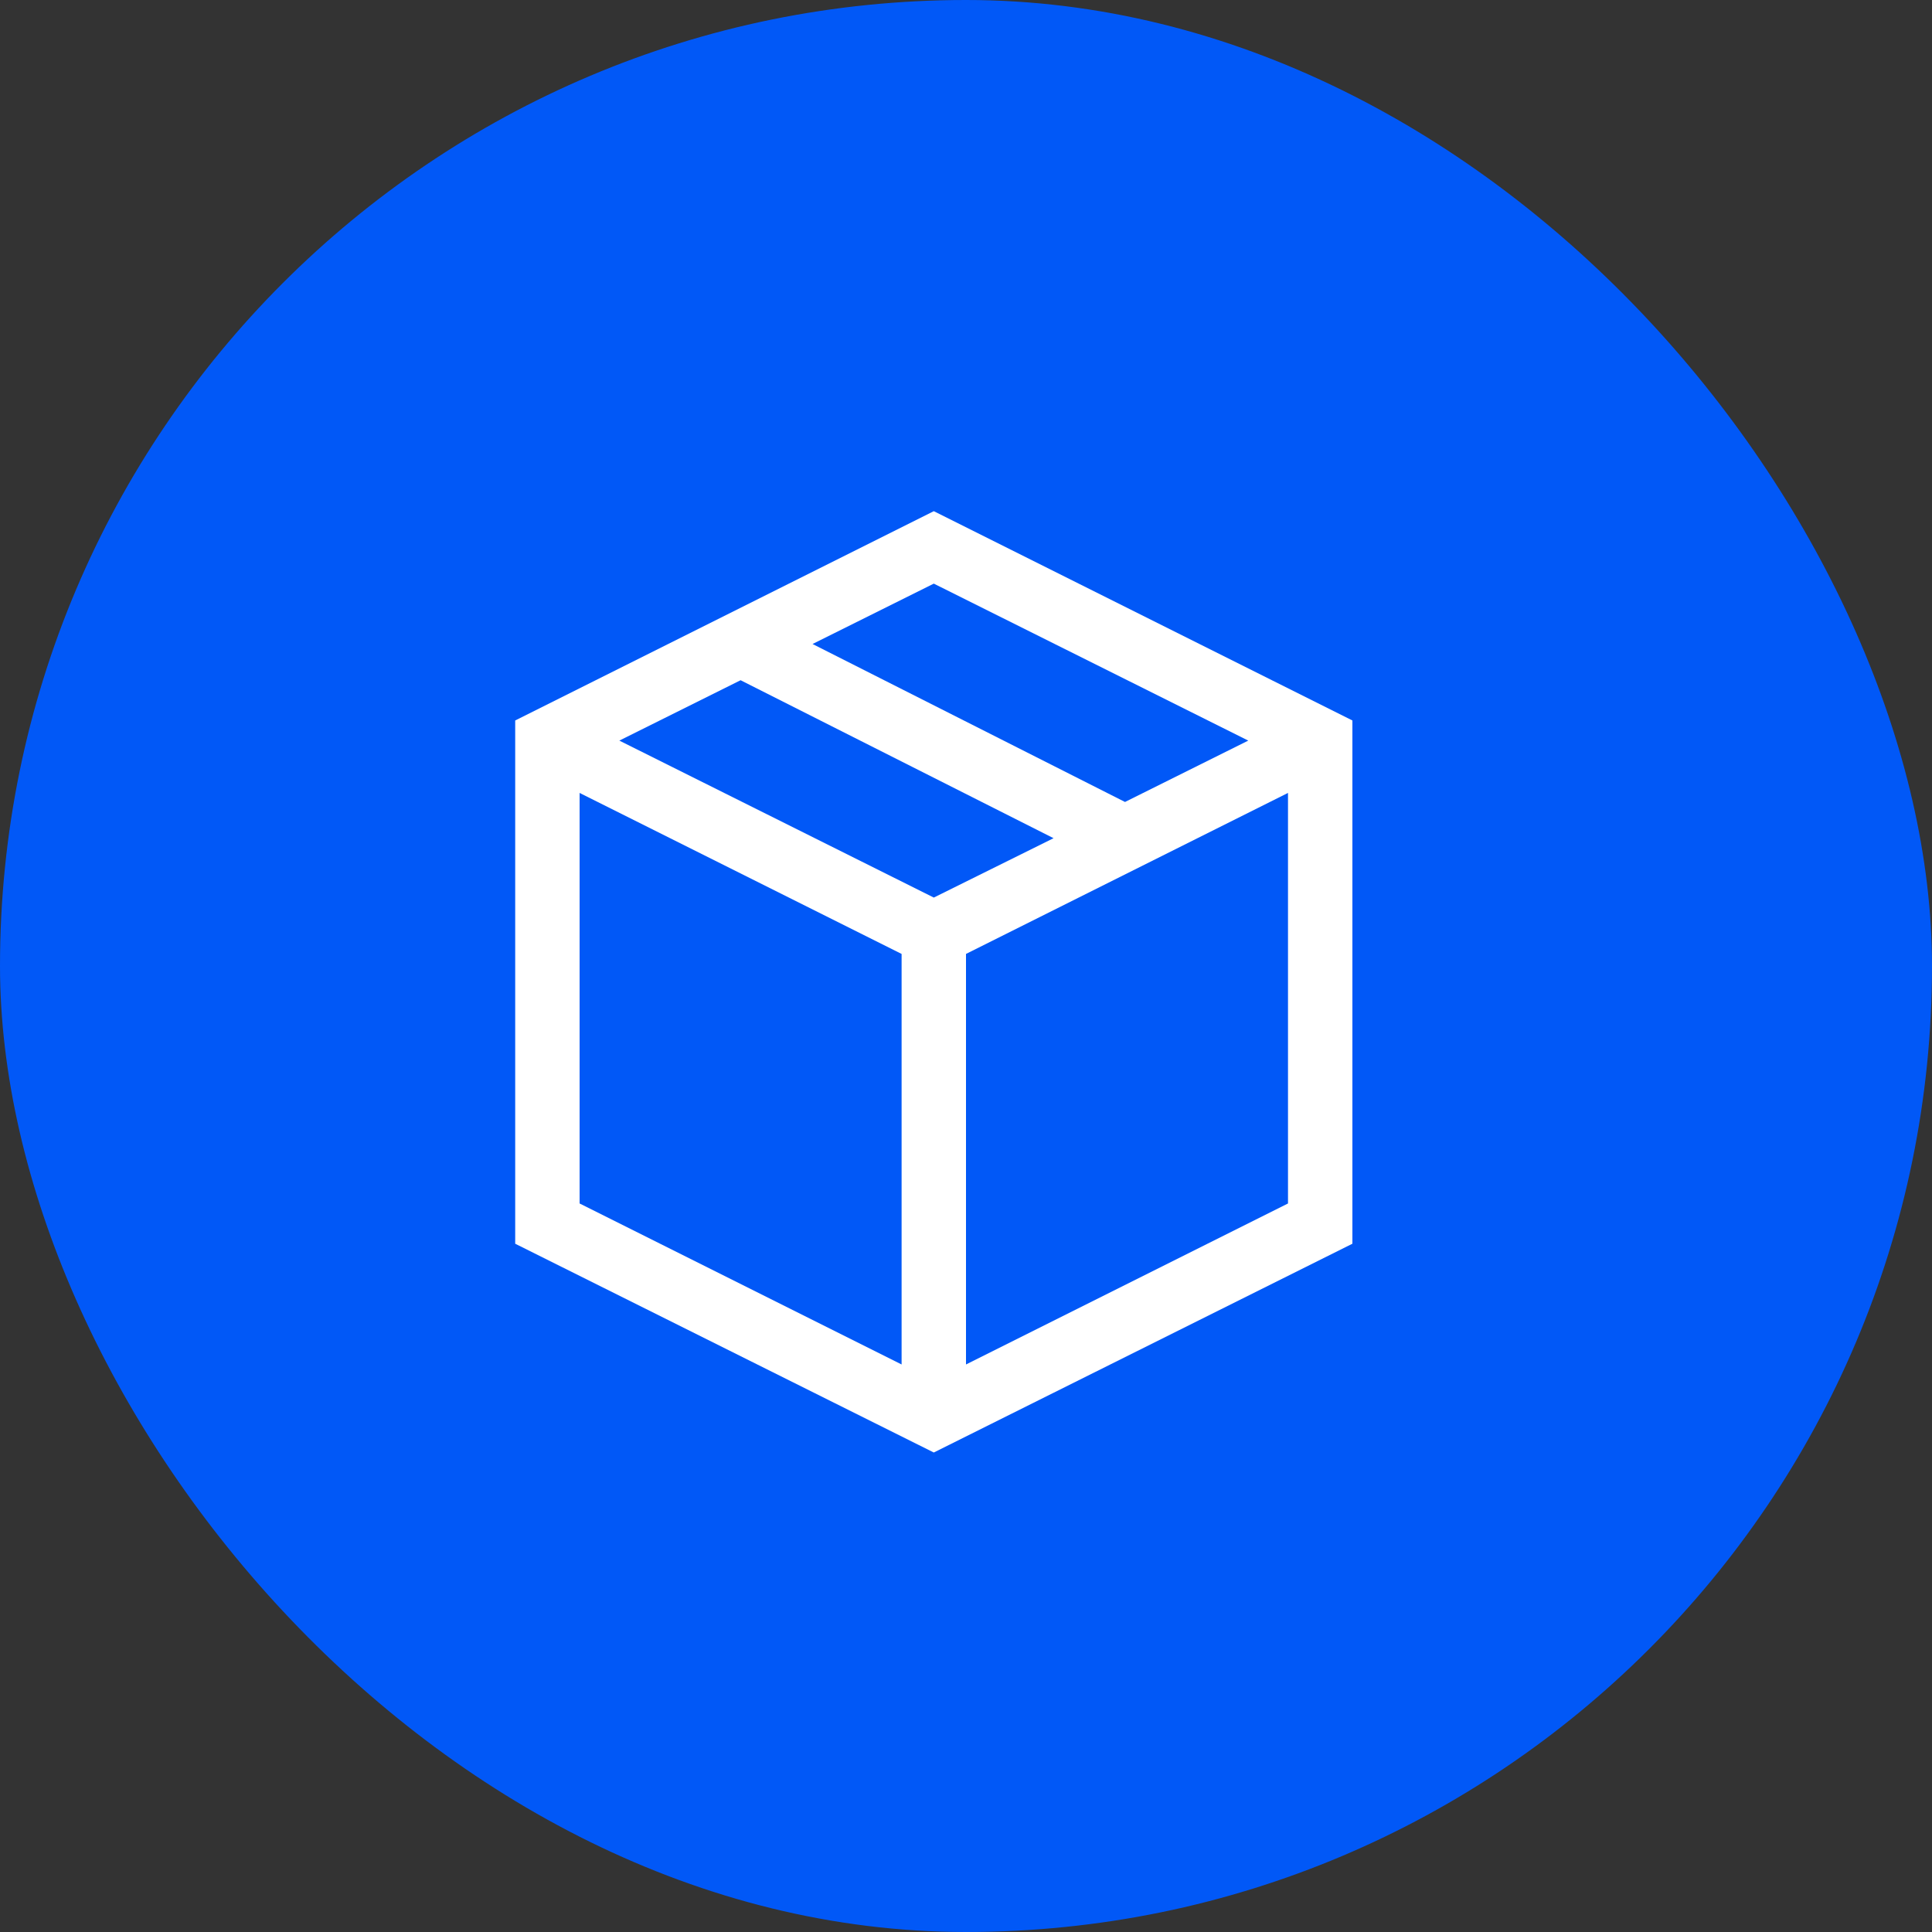
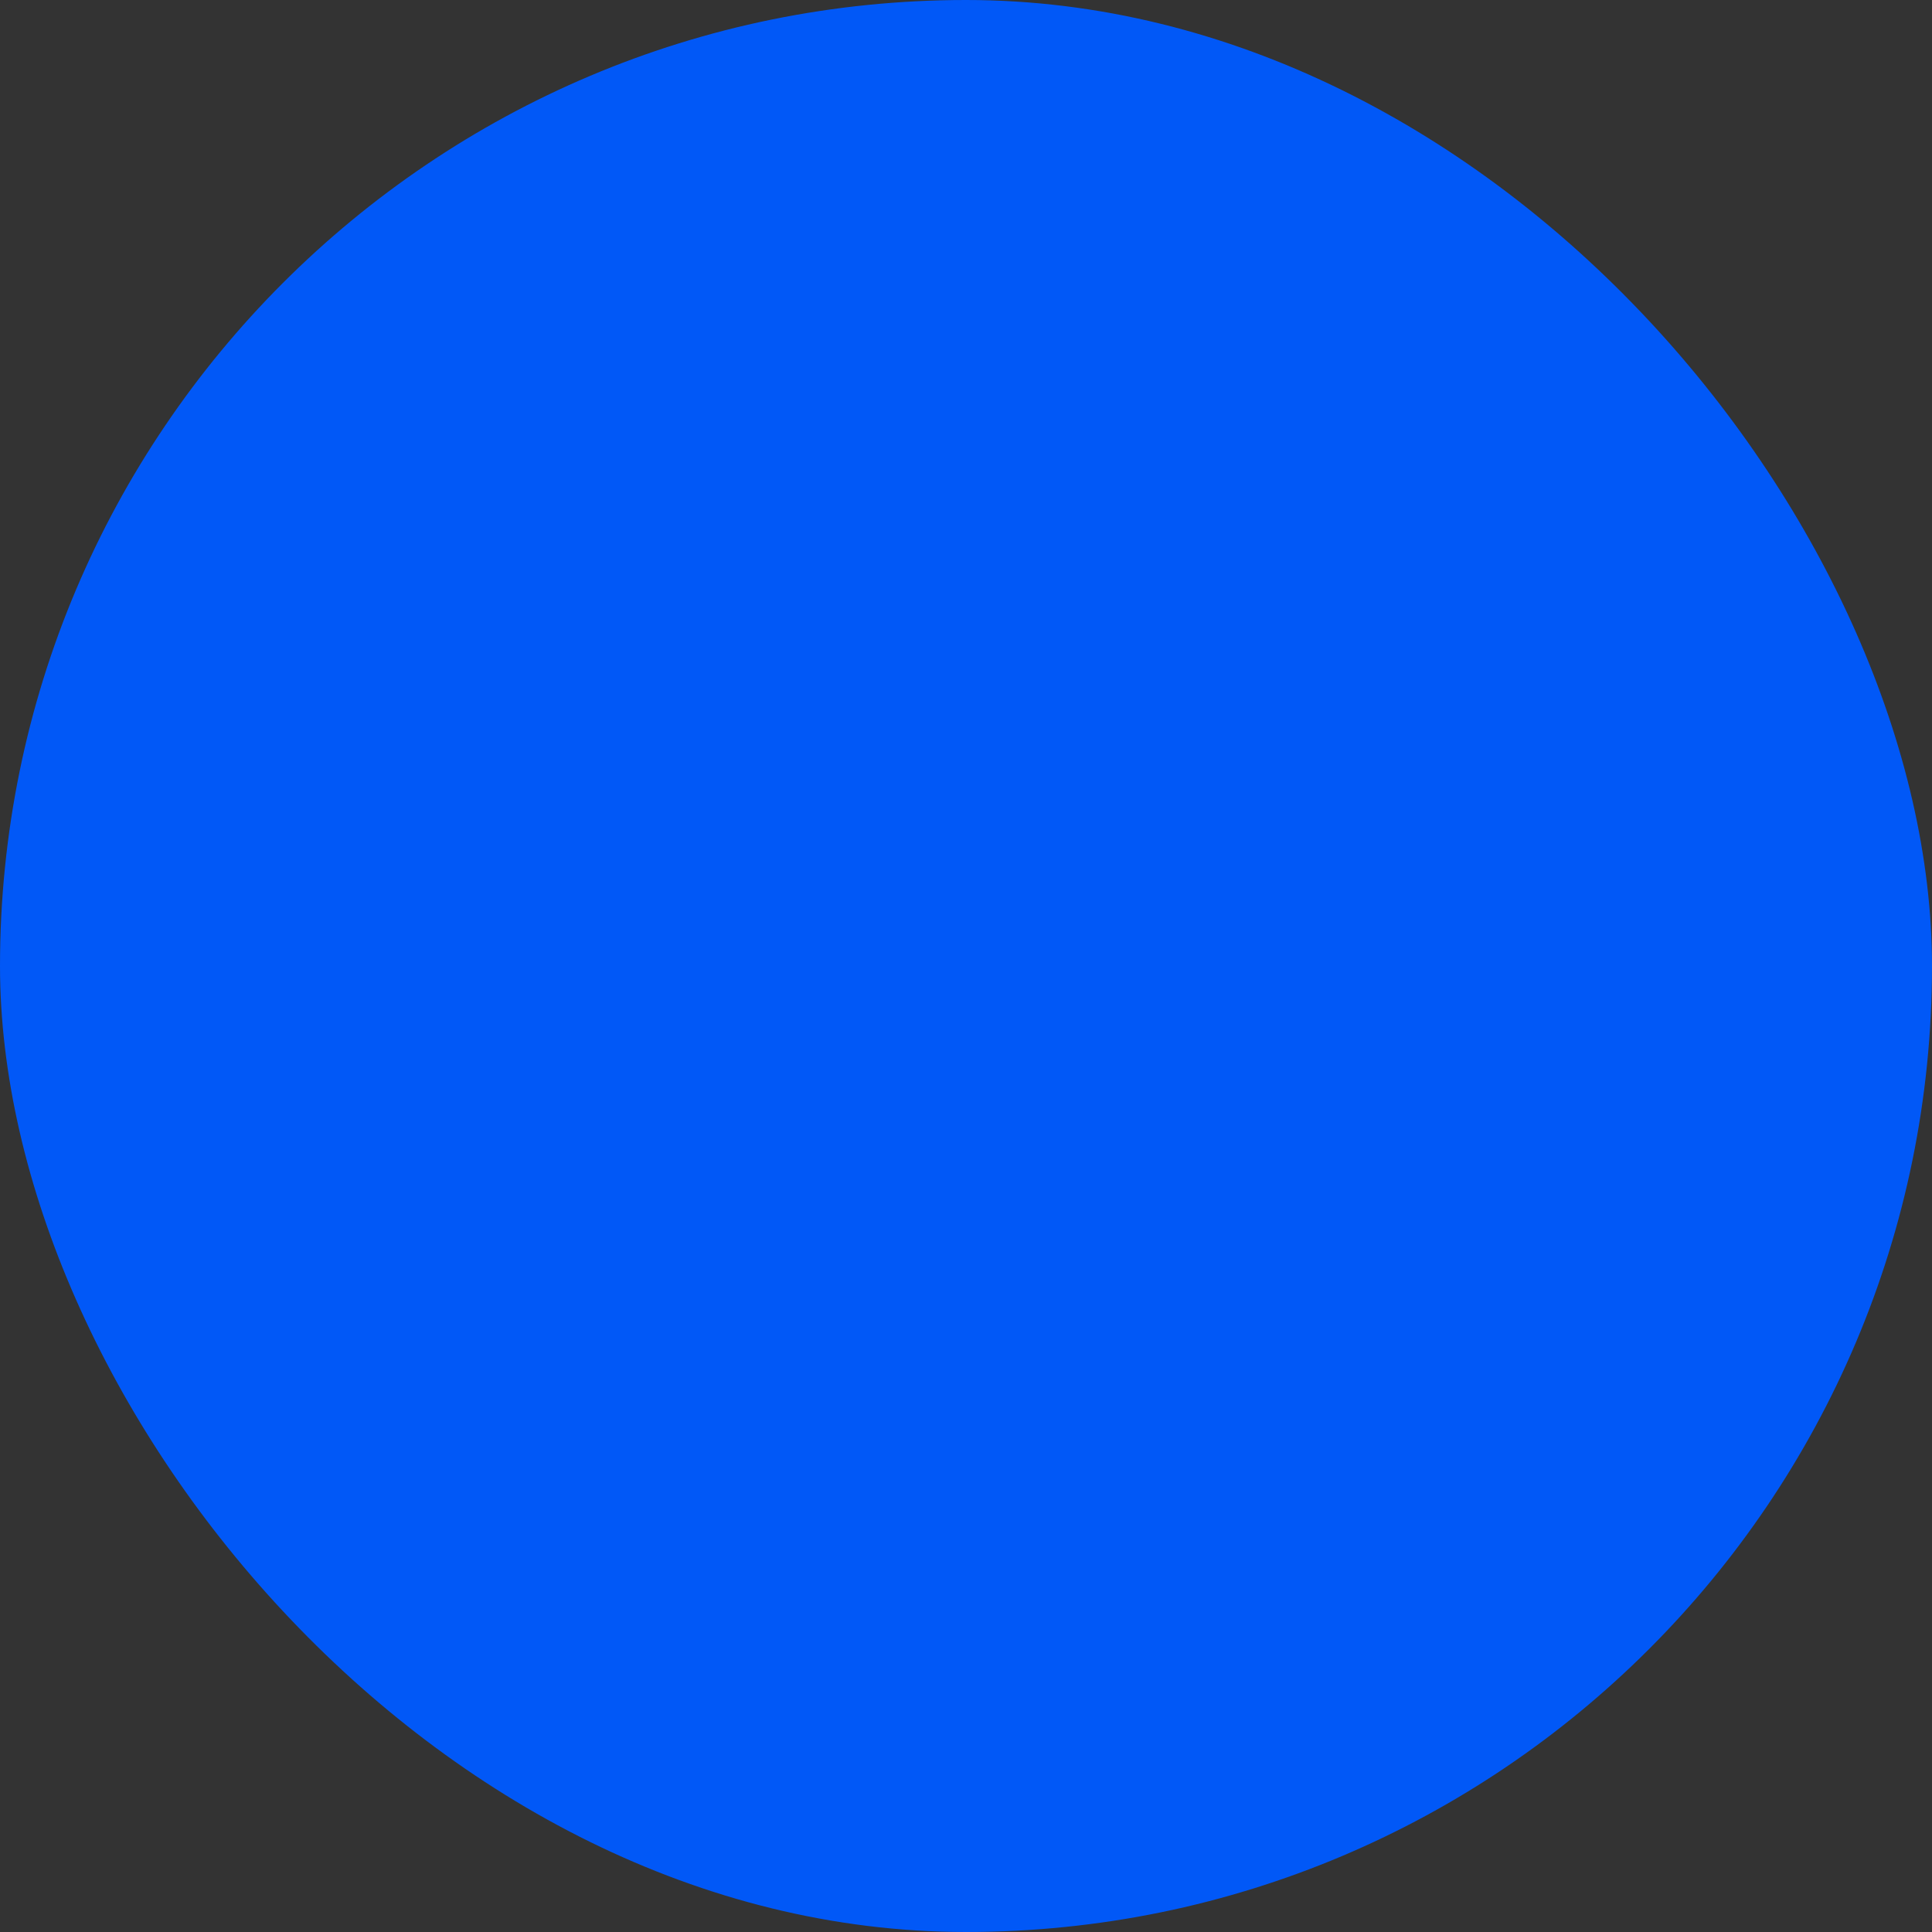
<svg xmlns="http://www.w3.org/2000/svg" width="60" height="60" viewBox="0 0 60 60" fill="none">
  <rect x="0" y="0" width="60" height="60" fill="#333333" stroke="none" />
  <rect width="60" height="60" rx="30" fill="#0158F7" />
-   <path d="M29 15.875L42 22.375V38.625L29 45.109L16 38.625V22.375L29 15.875ZM38.766 23L29 18.125L25.234 20L34.938 24.906L38.766 23ZM29 27.875L32.719 26.031L23 21.125L19.234 23L29 27.875ZM18 24.625V37.375L28 42.375V29.625L18 24.625ZM30 42.375L40 37.375V24.625L30 29.625V42.375Z" fill="white" />
</svg>